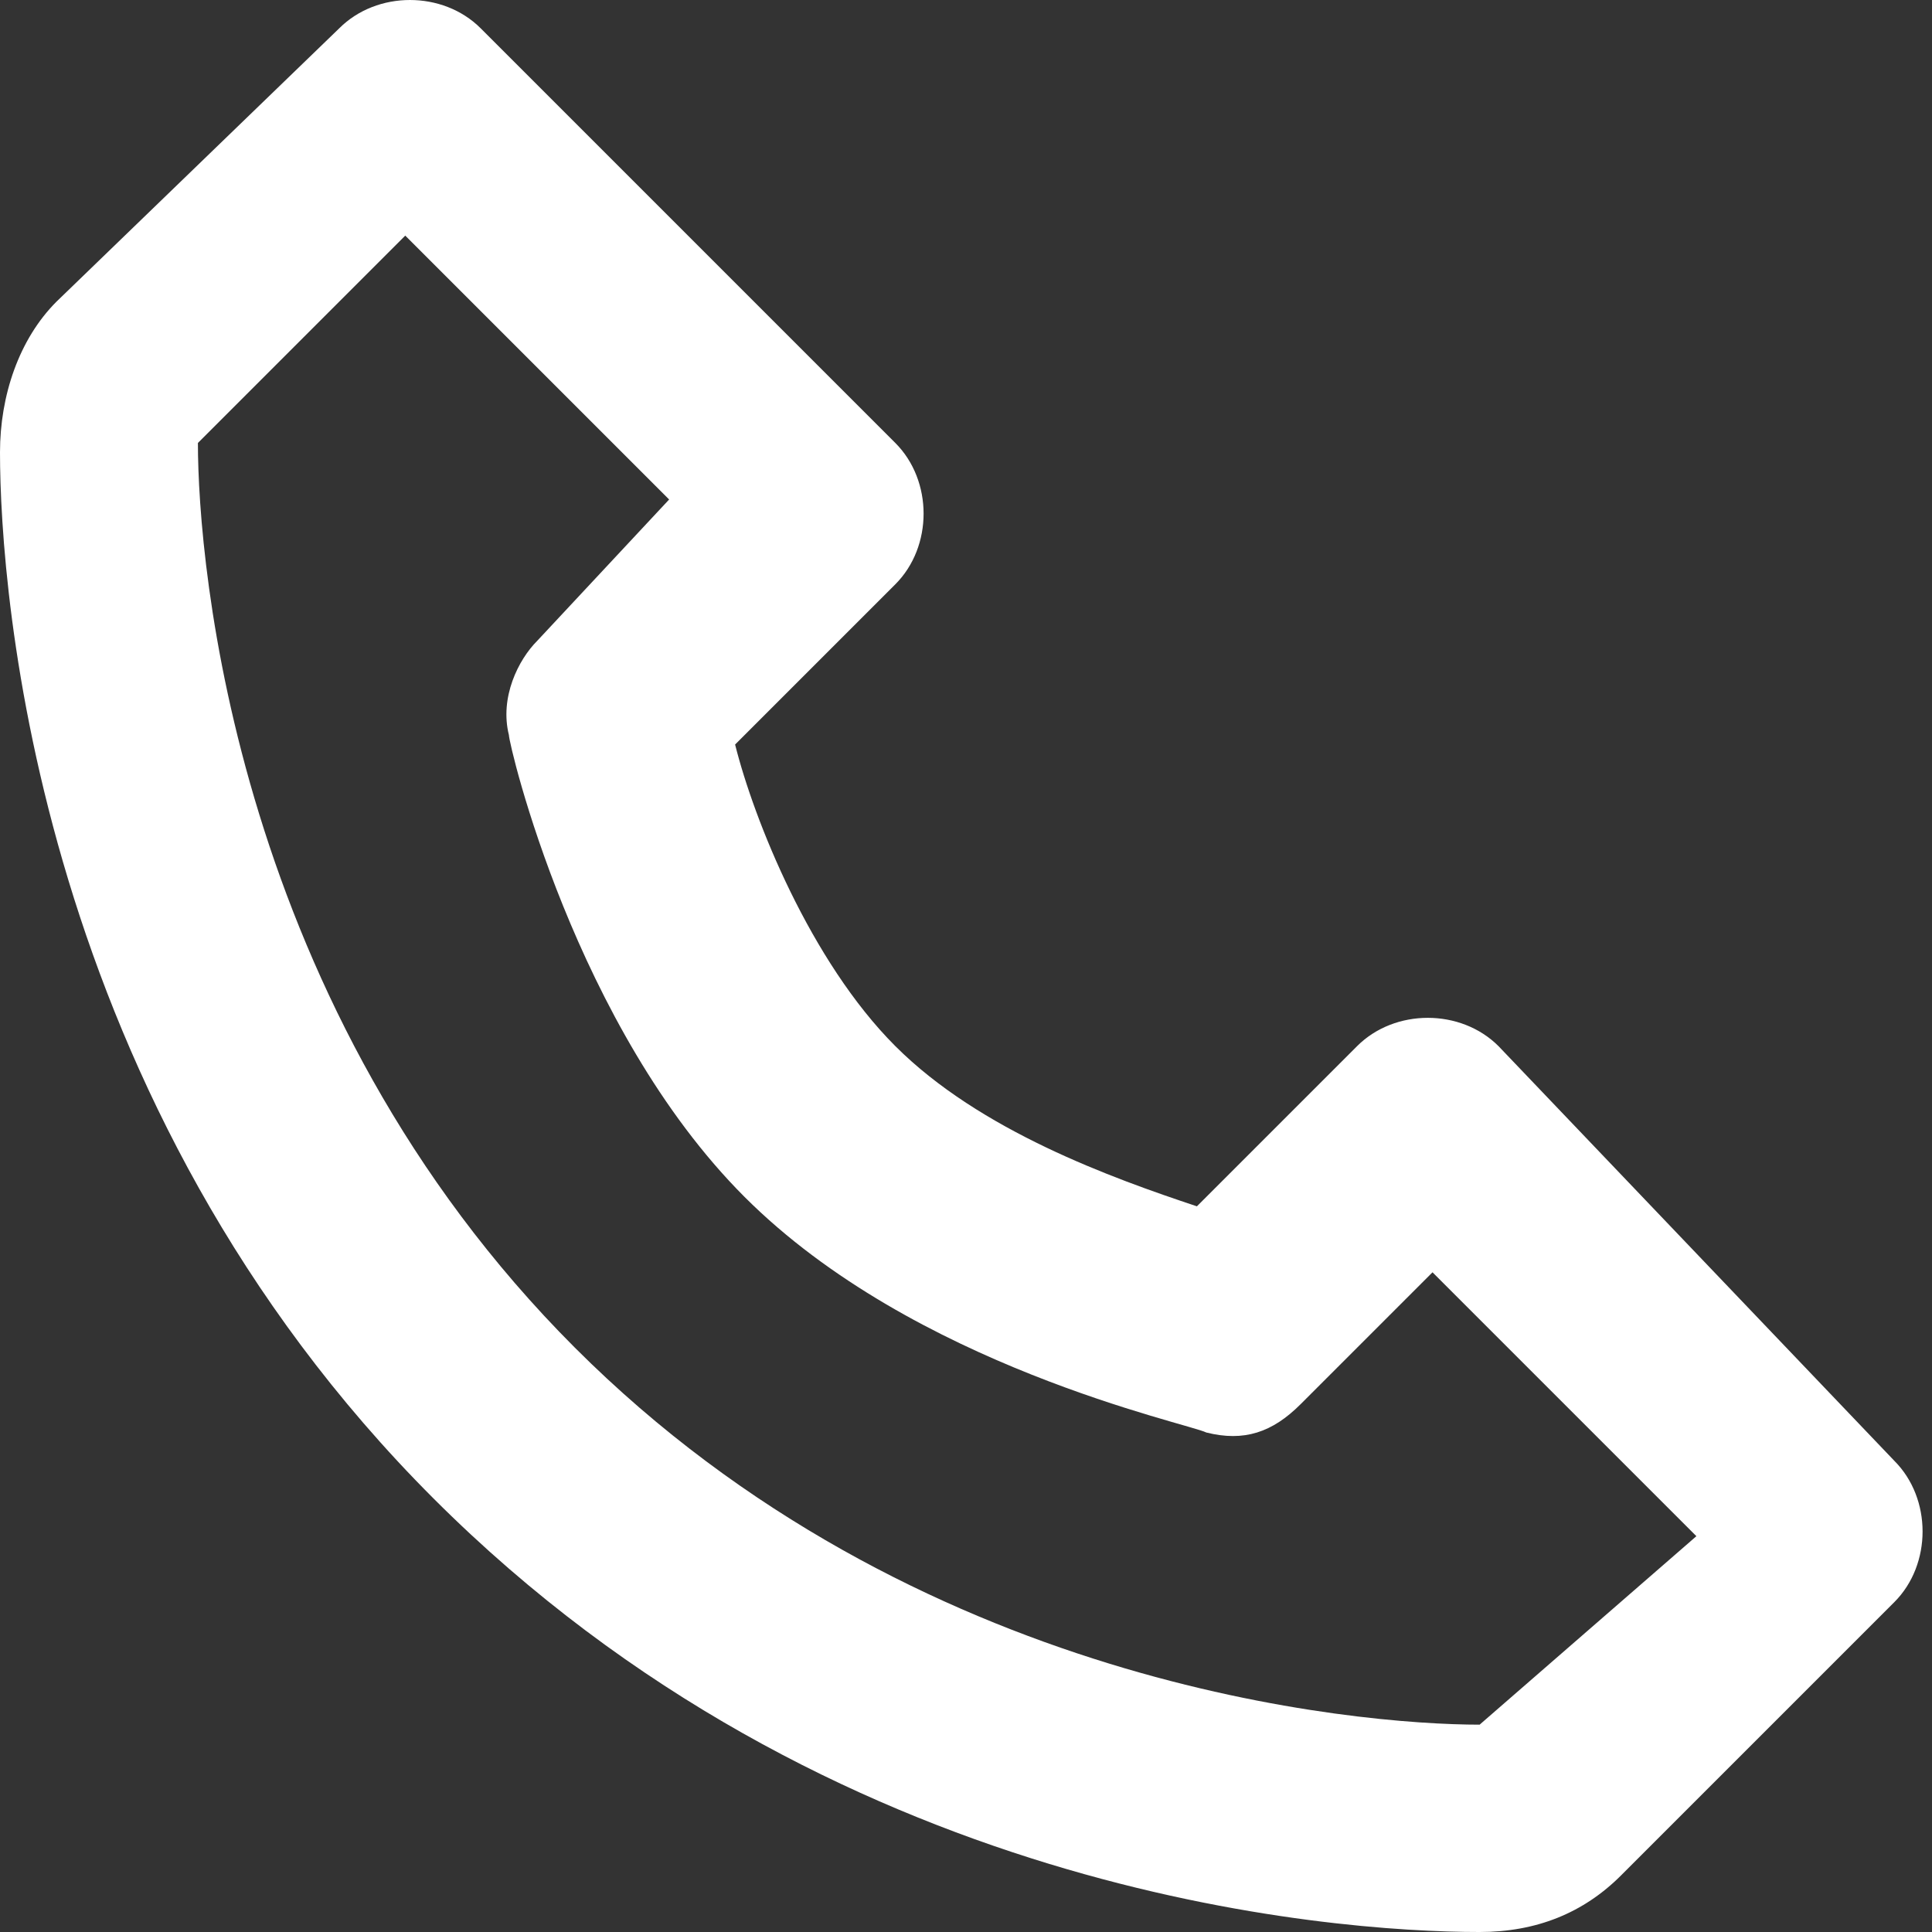
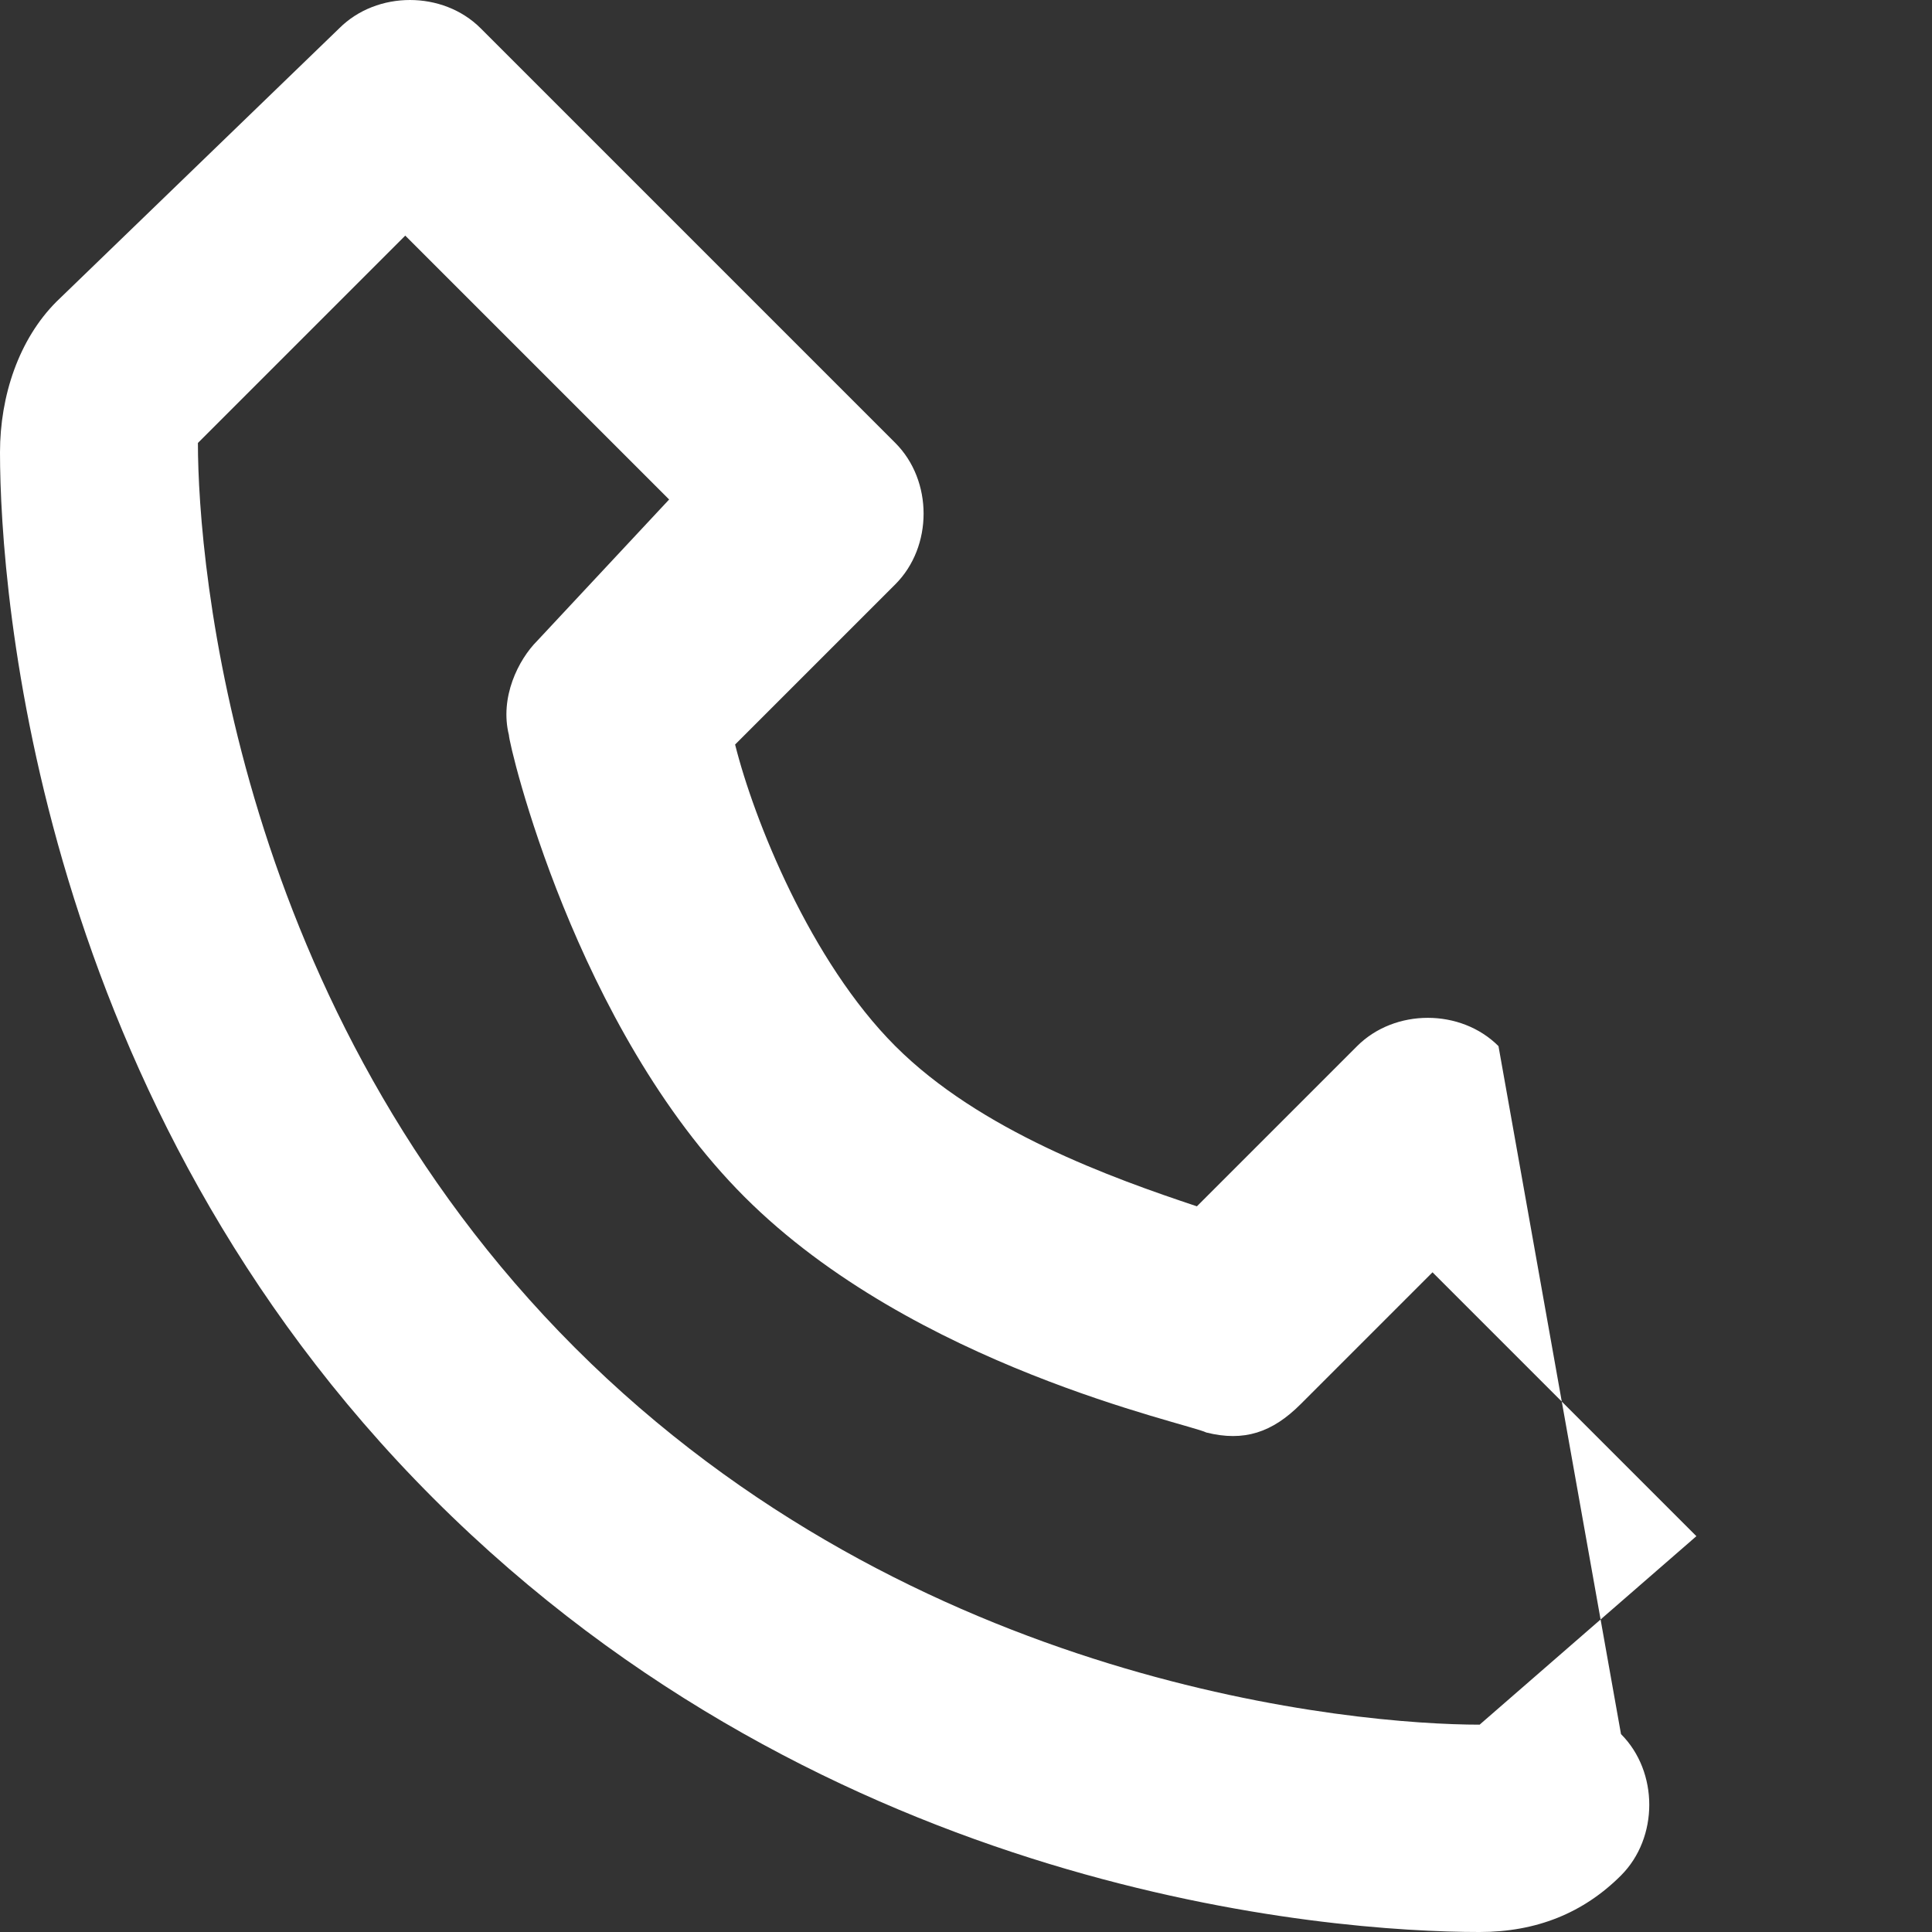
<svg xmlns="http://www.w3.org/2000/svg" version="1.1" id="Layer_1" x="0px" y="0px" viewBox="0 0 20.5 20.5" style="enable-background:new 0 0 20.5 20.5;" xml:space="preserve">
  <rect x="0" y="0" width="20.5" height="20.5" fill="#333333" stroke="none" />
  <style type="text/css">
	.st0{fill:#FFFFFF;}
</style>
-   <path id="XMLID_143_" class="st0" d="M15.9,11.1c-0.4-0.4-1.1-0.4-1.5,0l-1.7,1.7c-0.9-0.3-2.3-0.8-3.2-1.7  c-0.9-0.9-1.5-2.4-1.7-3.2l1.7-1.7c0.4-0.4,0.4-1.1,0-1.5L5.1,0.3C4.7-0.1,4-0.1,3.6,0.3L0.6,3.2C0.2,3.6,0,4.2,0,4.8  c0,1.5,0.4,6.9,4.6,11.1c4.2,4.2,9.5,4.6,11.1,4.6c0,0,0,0,0,0c0.6,0,1.1-0.2,1.5-0.6l2.9-2.9c0.4-0.4,0.4-1.1,0-1.5L15.9,11.1z   M15.7,18.3c-1.3,0-6-0.4-9.6-4c-3.6-3.6-4-8.3-4-9.6l2.2-2.2l2.8,2.8L5.7,6.8C5.5,7,5.3,7.4,5.4,7.8c0,0.1,0.7,3.1,2.5,4.9  s4.7,2.4,4.9,2.5c0.4,0.1,0.7,0,1-0.3l1.4-1.4l2.8,2.8L15.7,18.3z" />
+   <path id="XMLID_143_" class="st0" d="M15.9,11.1c-0.4-0.4-1.1-0.4-1.5,0l-1.7,1.7c-0.9-0.3-2.3-0.8-3.2-1.7  c-0.9-0.9-1.5-2.4-1.7-3.2l1.7-1.7c0.4-0.4,0.4-1.1,0-1.5L5.1,0.3C4.7-0.1,4-0.1,3.6,0.3L0.6,3.2C0.2,3.6,0,4.2,0,4.8  c0,1.5,0.4,6.9,4.6,11.1c4.2,4.2,9.5,4.6,11.1,4.6c0,0,0,0,0,0c0.6,0,1.1-0.2,1.5-0.6c0.4-0.4,0.4-1.1,0-1.5L15.9,11.1z   M15.7,18.3c-1.3,0-6-0.4-9.6-4c-3.6-3.6-4-8.3-4-9.6l2.2-2.2l2.8,2.8L5.7,6.8C5.5,7,5.3,7.4,5.4,7.8c0,0.1,0.7,3.1,2.5,4.9  s4.7,2.4,4.9,2.5c0.4,0.1,0.7,0,1-0.3l1.4-1.4l2.8,2.8L15.7,18.3z" />
</svg>